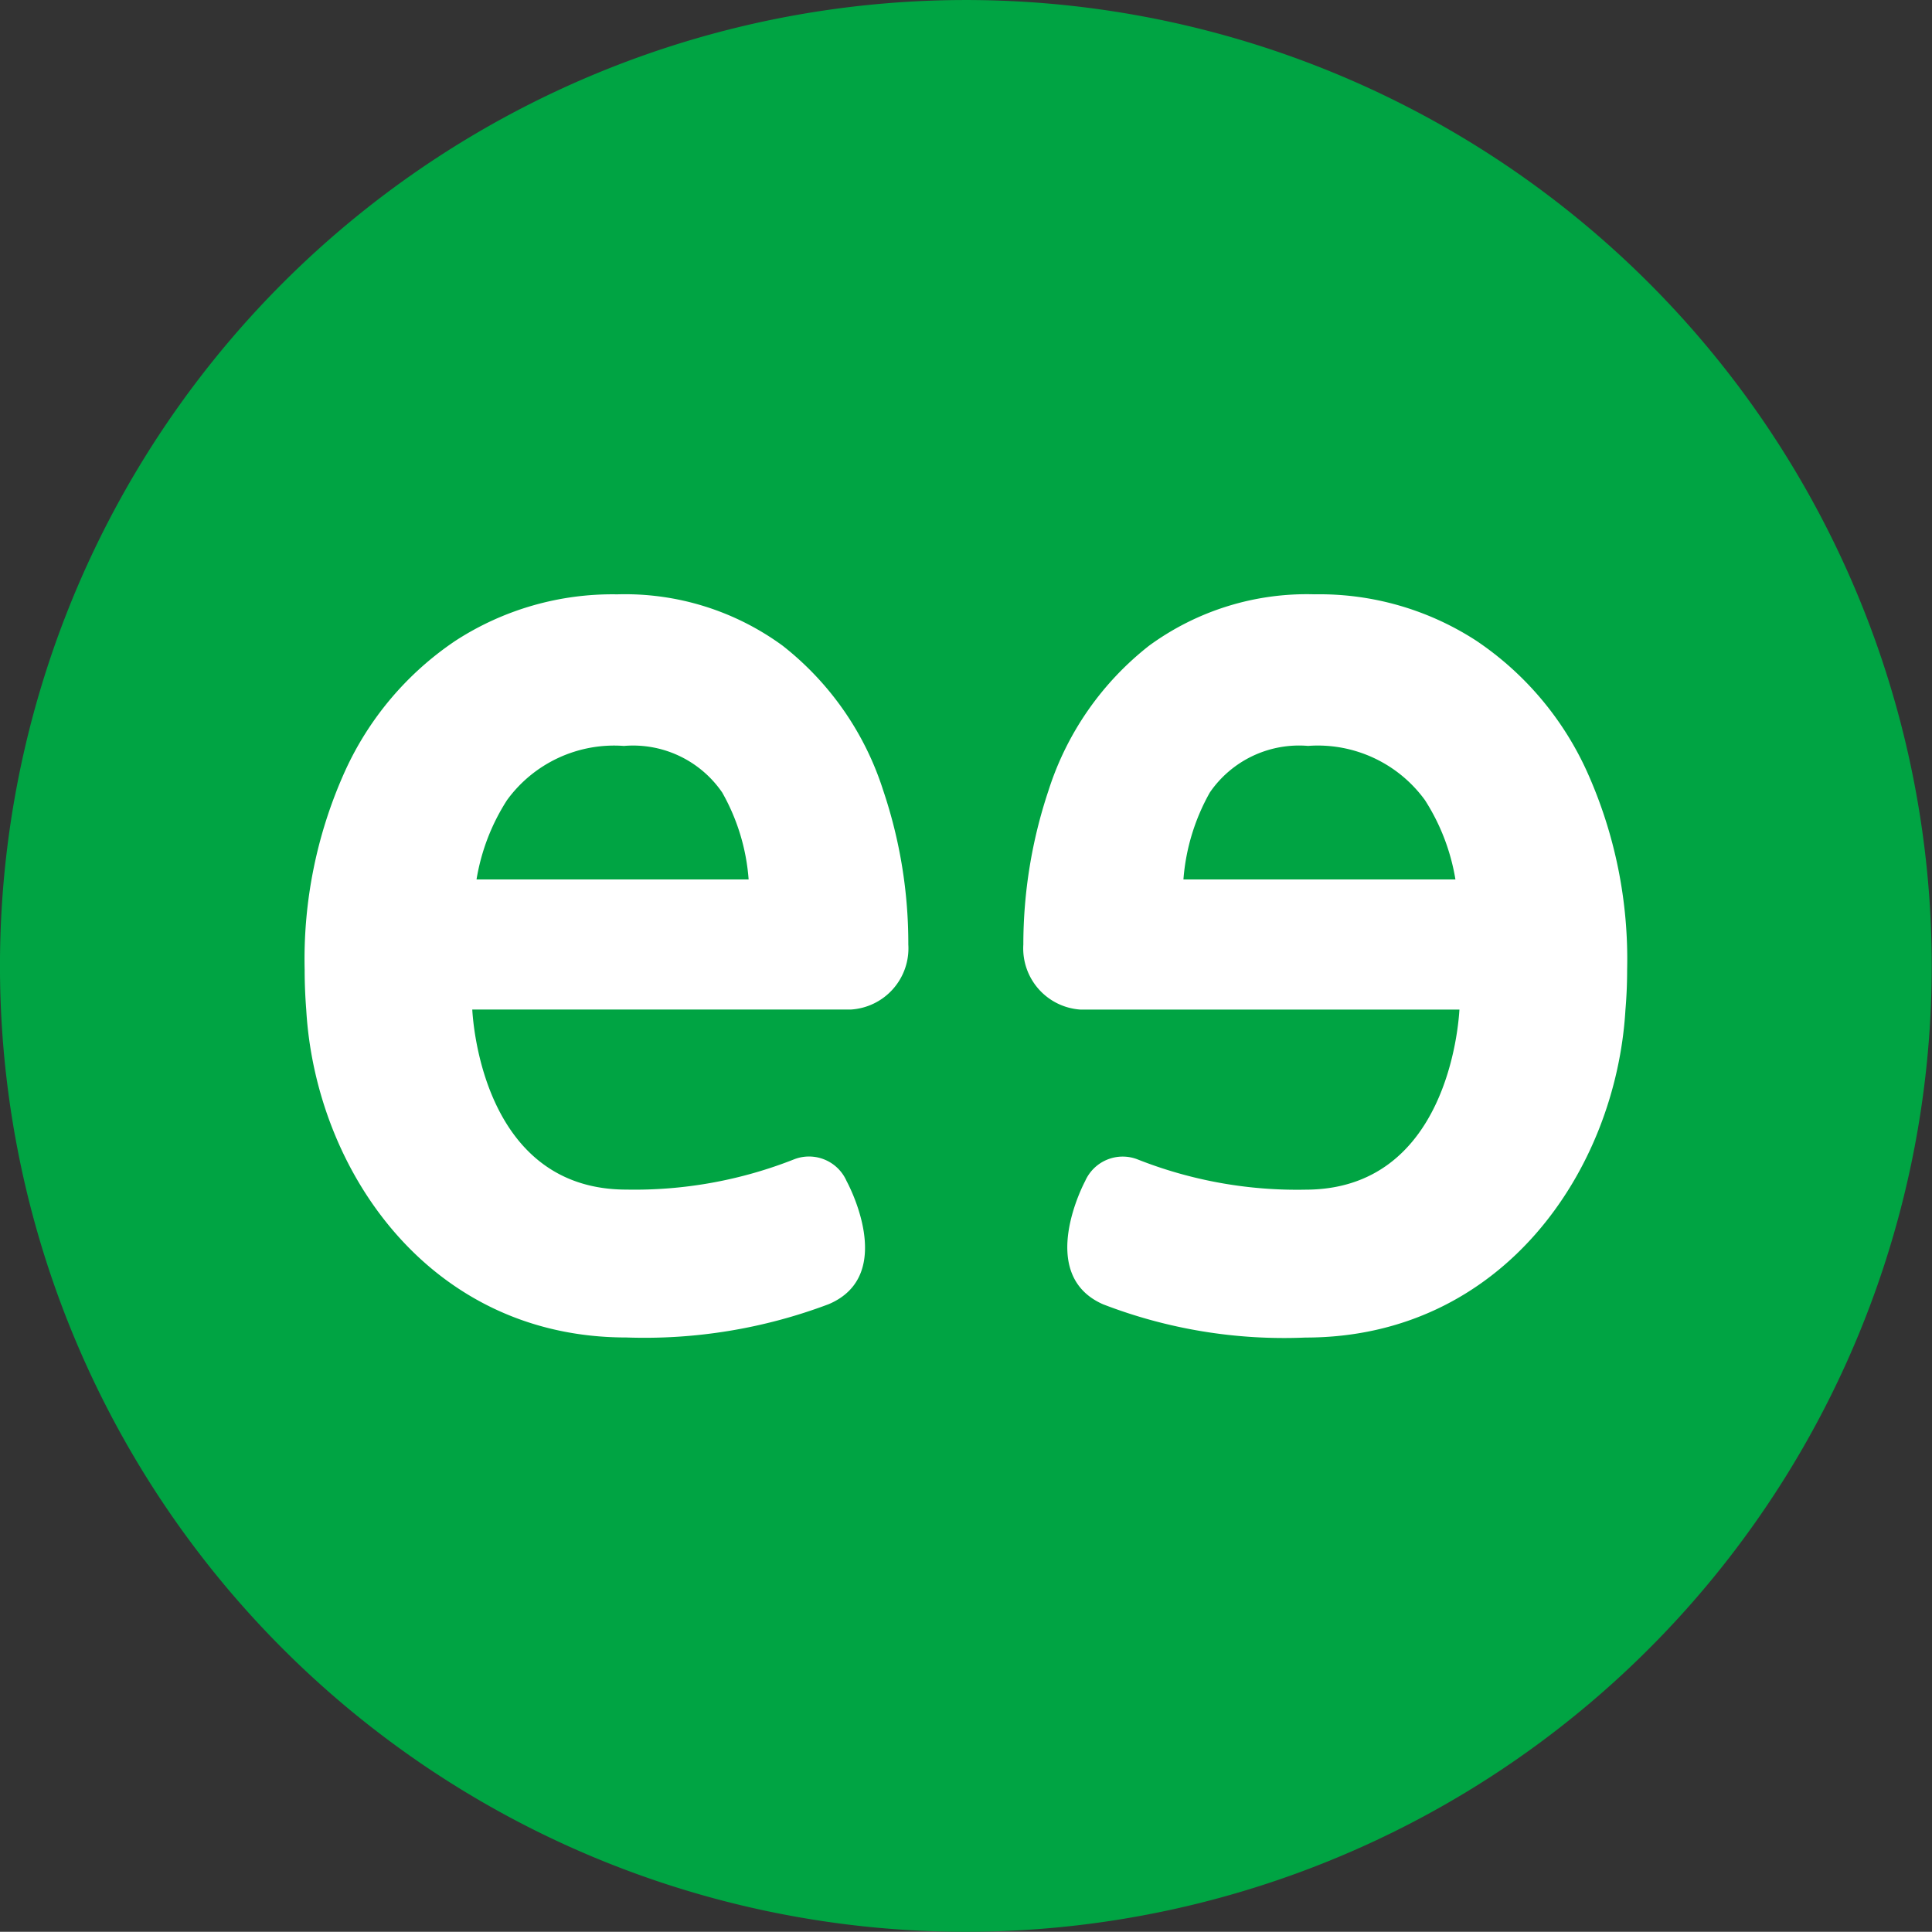
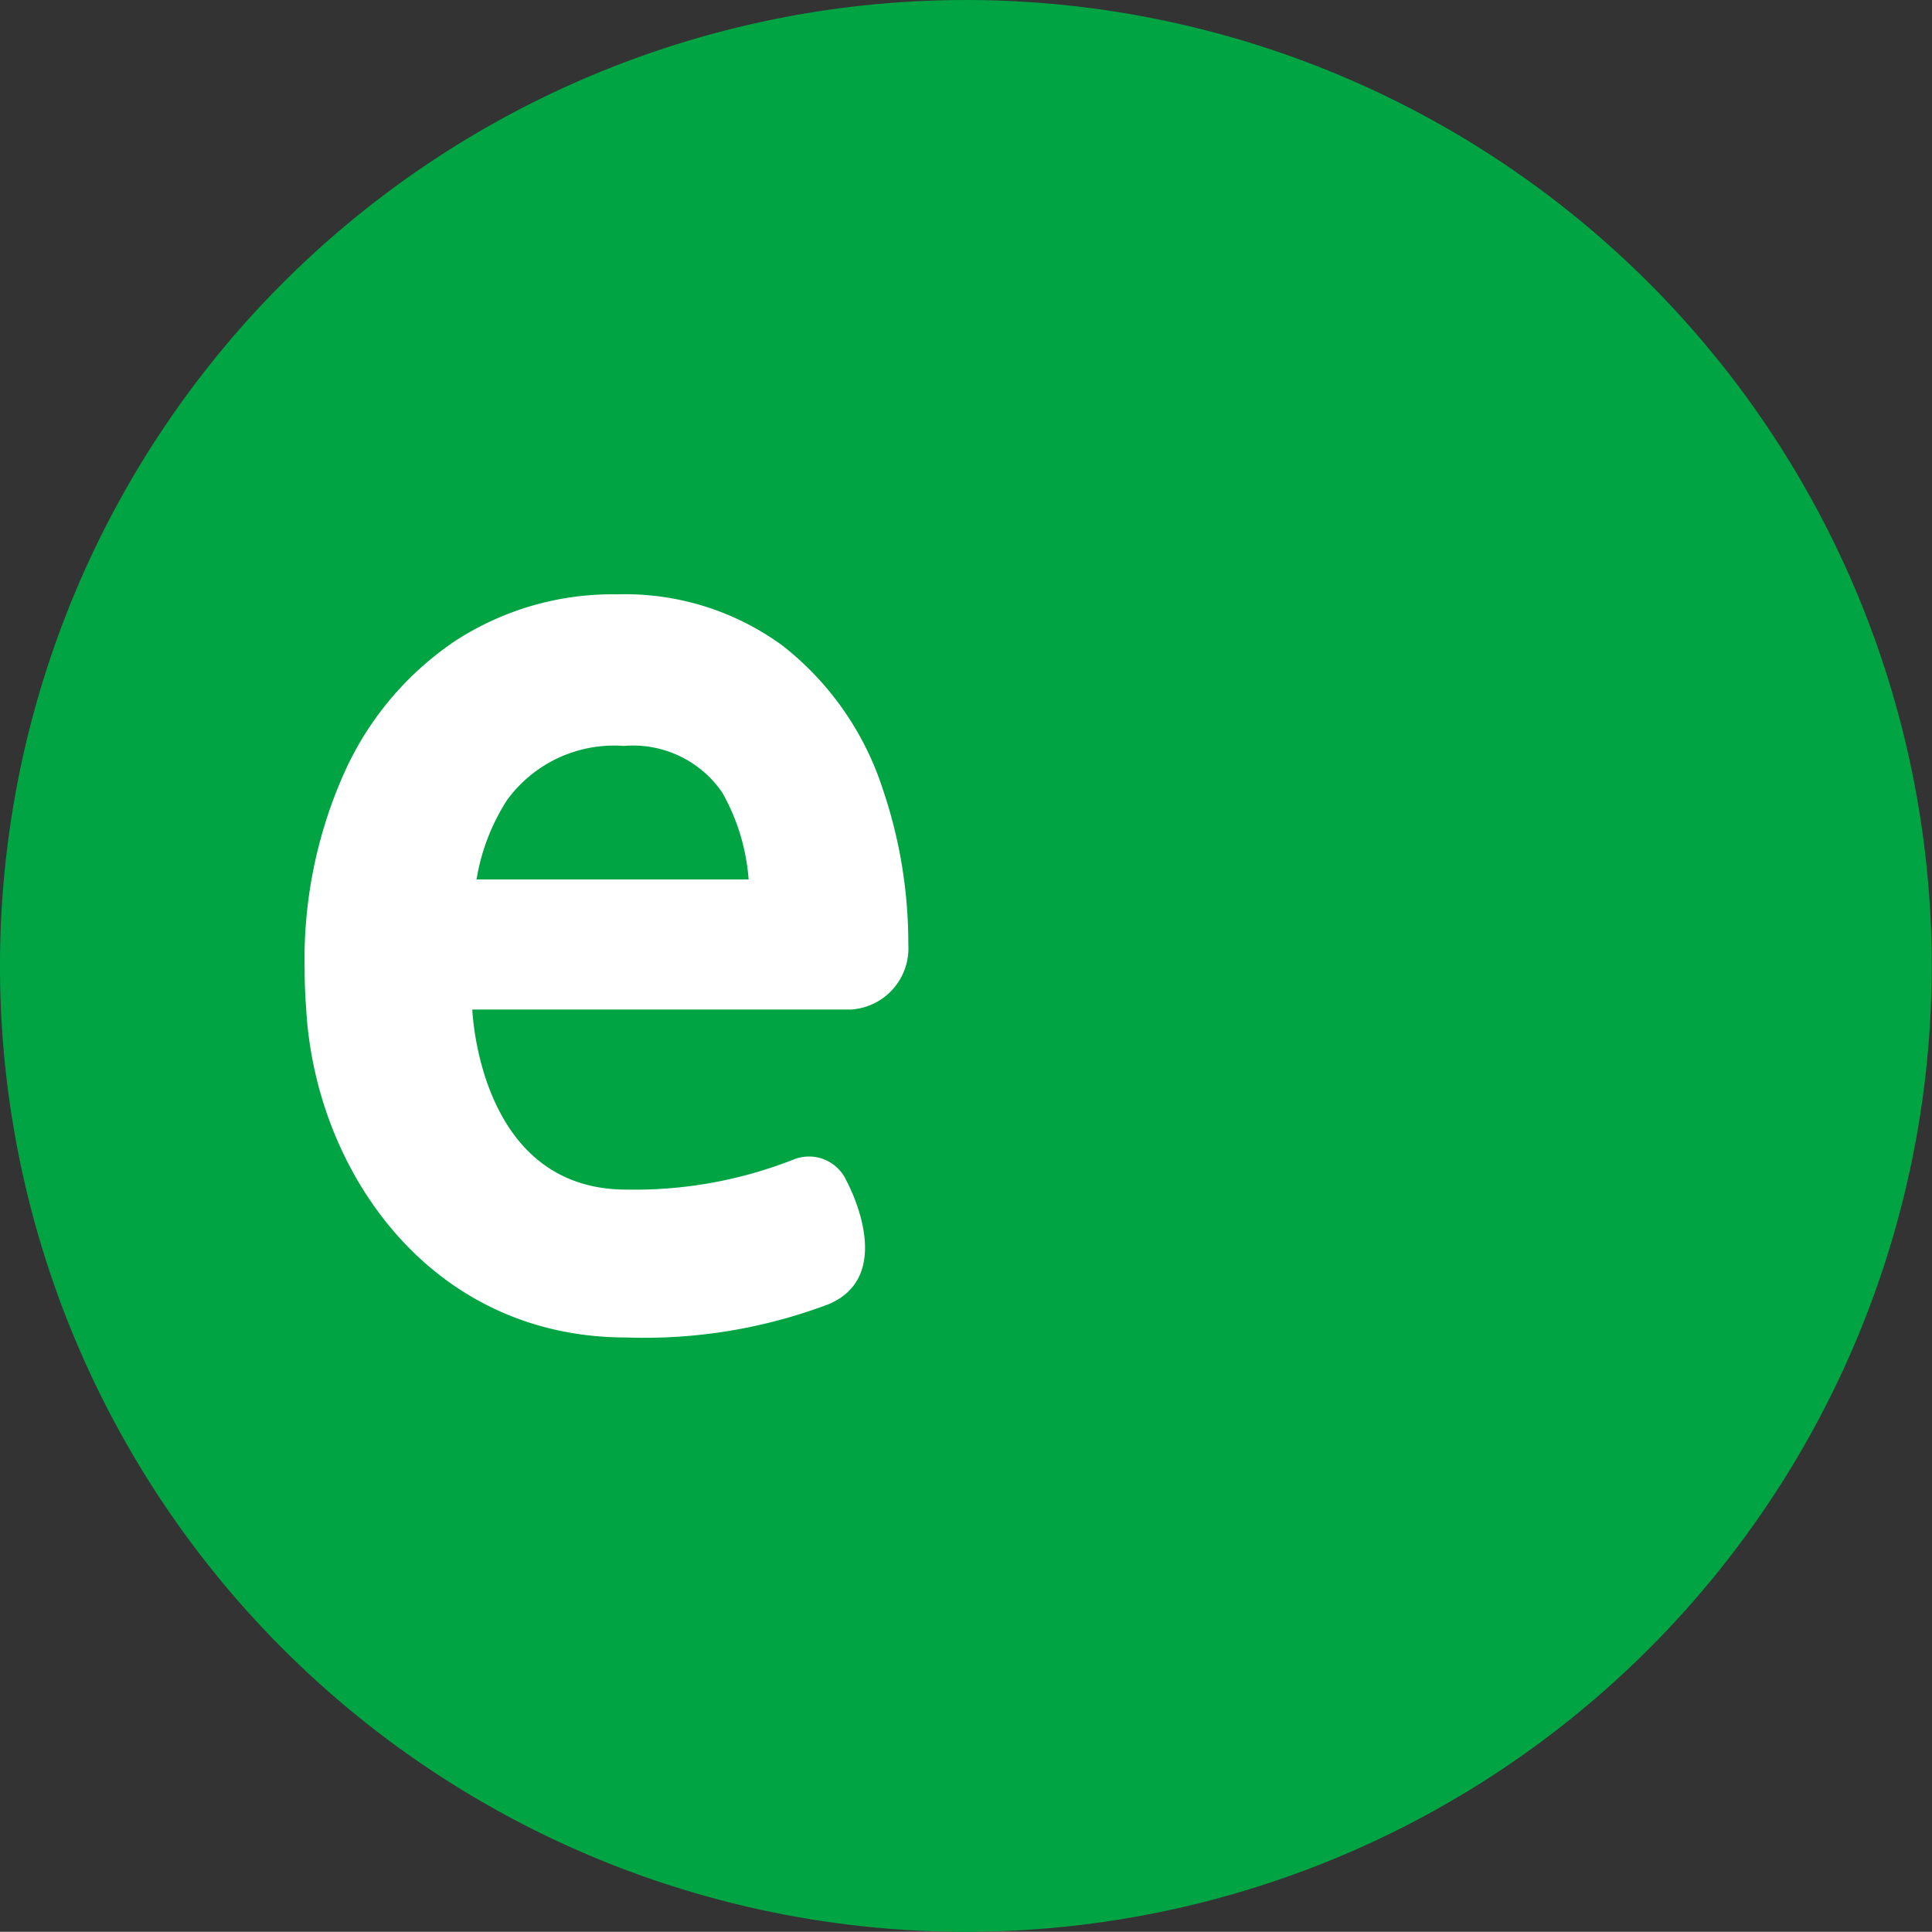
<svg xmlns="http://www.w3.org/2000/svg" id="Grupo_229" data-name="Grupo 229" width="72.155" height="72.147" viewBox="0 0 72.155 72.147">
  <rect x="0" y="0" width="72.155" height="72.147" fill="#333333" stroke="none" />
  <g id="Grupo_228" data-name="Grupo 228">
    <path id="Caminho_2177" data-name="Caminho 2177" d="M411.733,7655.307a36.073,36.073,0,1,0-36.077-36.073A36.074,36.074,0,0,0,411.733,7655.307Z" transform="translate(-375.657 -7583.16)" fill="#00a443" />
  </g>
  <path id="Caminho_2178" data-name="Caminho 2178" d="M399.918,7597.586a9.969,9.969,0,0,0-6.177-1.917,10.767,10.767,0,0,0-6.049,1.739,11.686,11.686,0,0,0-4.124,4.88,17.048,17.048,0,0,0-1.5,7.4c0,.5.02.994.059,1.491.344,5.979,4.585,12.244,11.95,12.244a19.478,19.478,0,0,0,7.561-1.243c2.6-1.1.669-4.6.669-4.6a1.532,1.532,0,0,0-1.945-.816,16.216,16.216,0,0,1-6.28,1.136c-5.3,0-5.721-6.158-5.754-6.725h14.145a2.29,2.29,0,0,0,2.14-2.431,17.859,17.859,0,0,0-.937-5.75A11.177,11.177,0,0,0,399.918,7597.586ZM394,7601.33a4.037,4.037,0,0,1,3.662,1.739,7.73,7.73,0,0,1,.987,3.248H388.487a7.81,7.81,0,0,1,1.139-2.963,4.946,4.946,0,0,1,4.37-2.023Z" transform="translate(-370.69 -7573.472)" fill="#fff" />
-   <path id="Caminho_2179" data-name="Caminho 2179" d="M419.745,7609.687a17.049,17.049,0,0,0-1.5-7.4,11.7,11.7,0,0,0-4.125-4.88,10.751,10.751,0,0,0-6.049-1.739,9.98,9.98,0,0,0-6.177,1.917,11.174,11.174,0,0,0-3.76,5.412,18.169,18.169,0,0,0-.939,5.75,2.29,2.29,0,0,0,2.142,2.431h14.145c-.035.567-.458,6.725-5.754,6.725a16.189,16.189,0,0,1-6.28-1.136,1.532,1.532,0,0,0-1.945.816s-1.875,3.478.667,4.6a18.764,18.764,0,0,0,7.562,1.243c7.364,0,11.6-6.265,11.95-12.244C419.725,7610.681,419.745,7610.185,419.745,7609.687Zm-11.922-8.357a4.946,4.946,0,0,1,4.37,2.023,7.837,7.837,0,0,1,1.139,2.963H403.174a7.815,7.815,0,0,1,.987-3.248,4.041,4.041,0,0,1,3.662-1.739Z" transform="translate(-358.976 -7573.472)" fill="#fff" />
</svg>